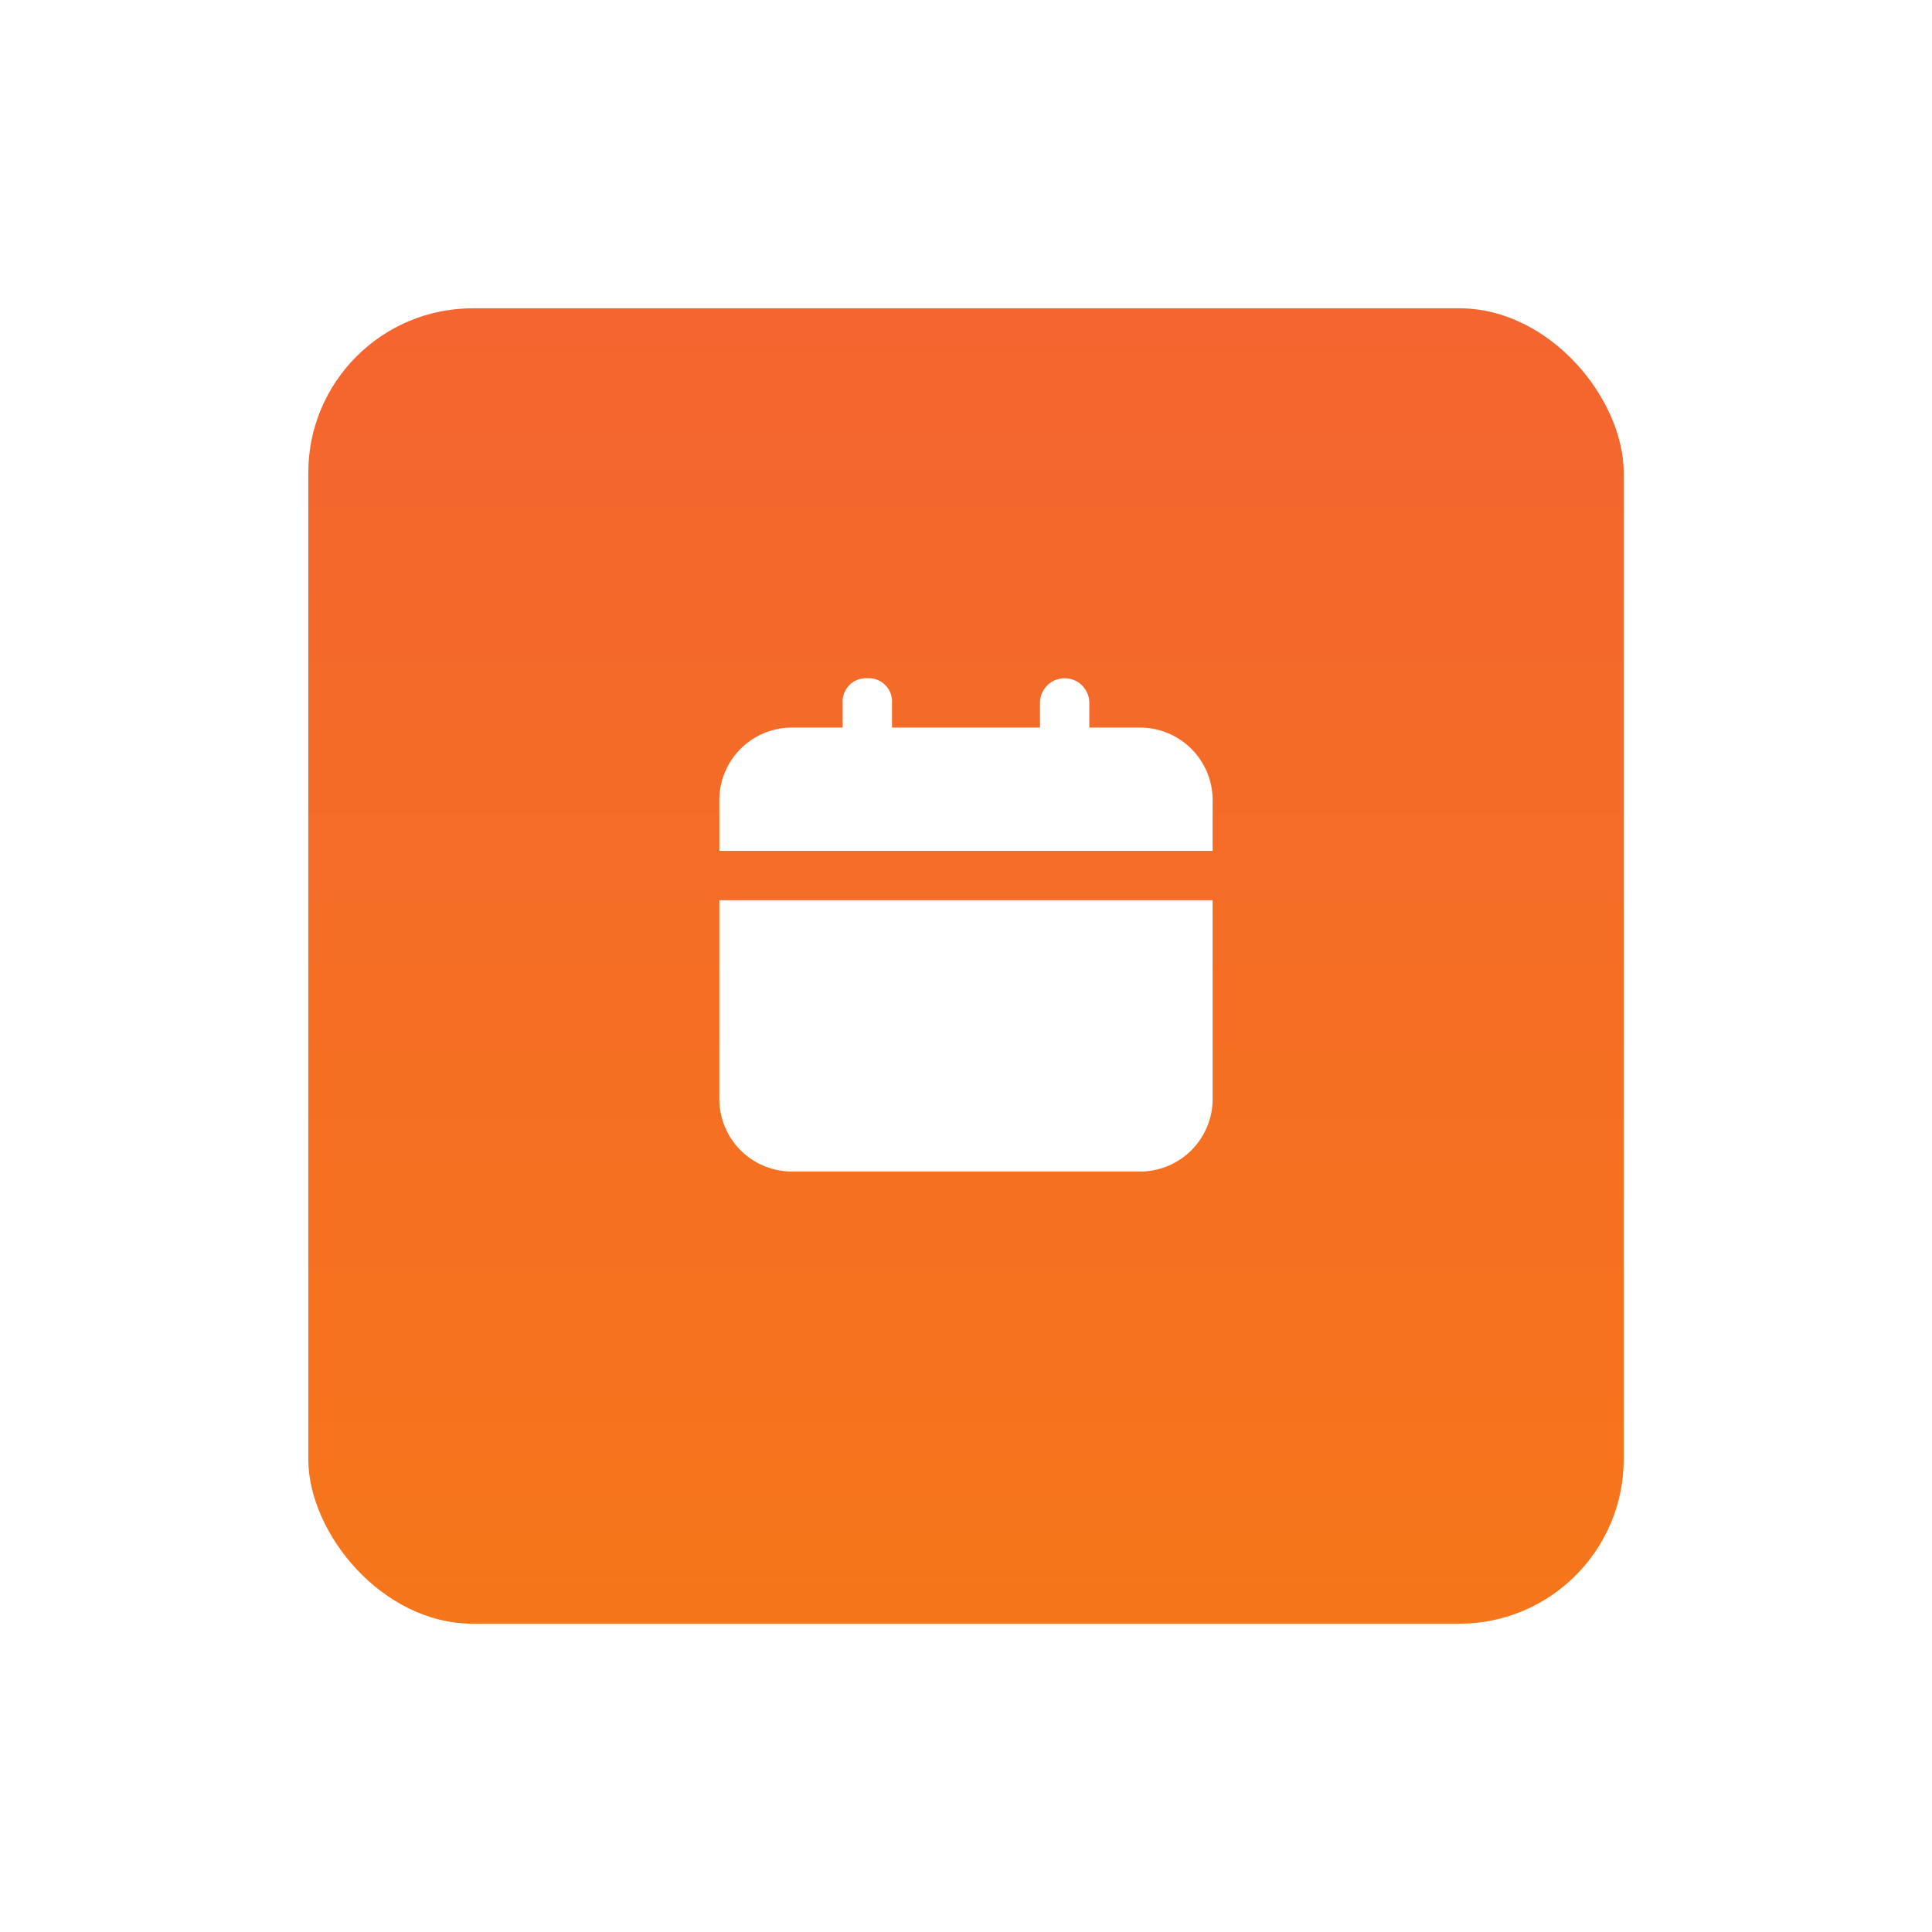
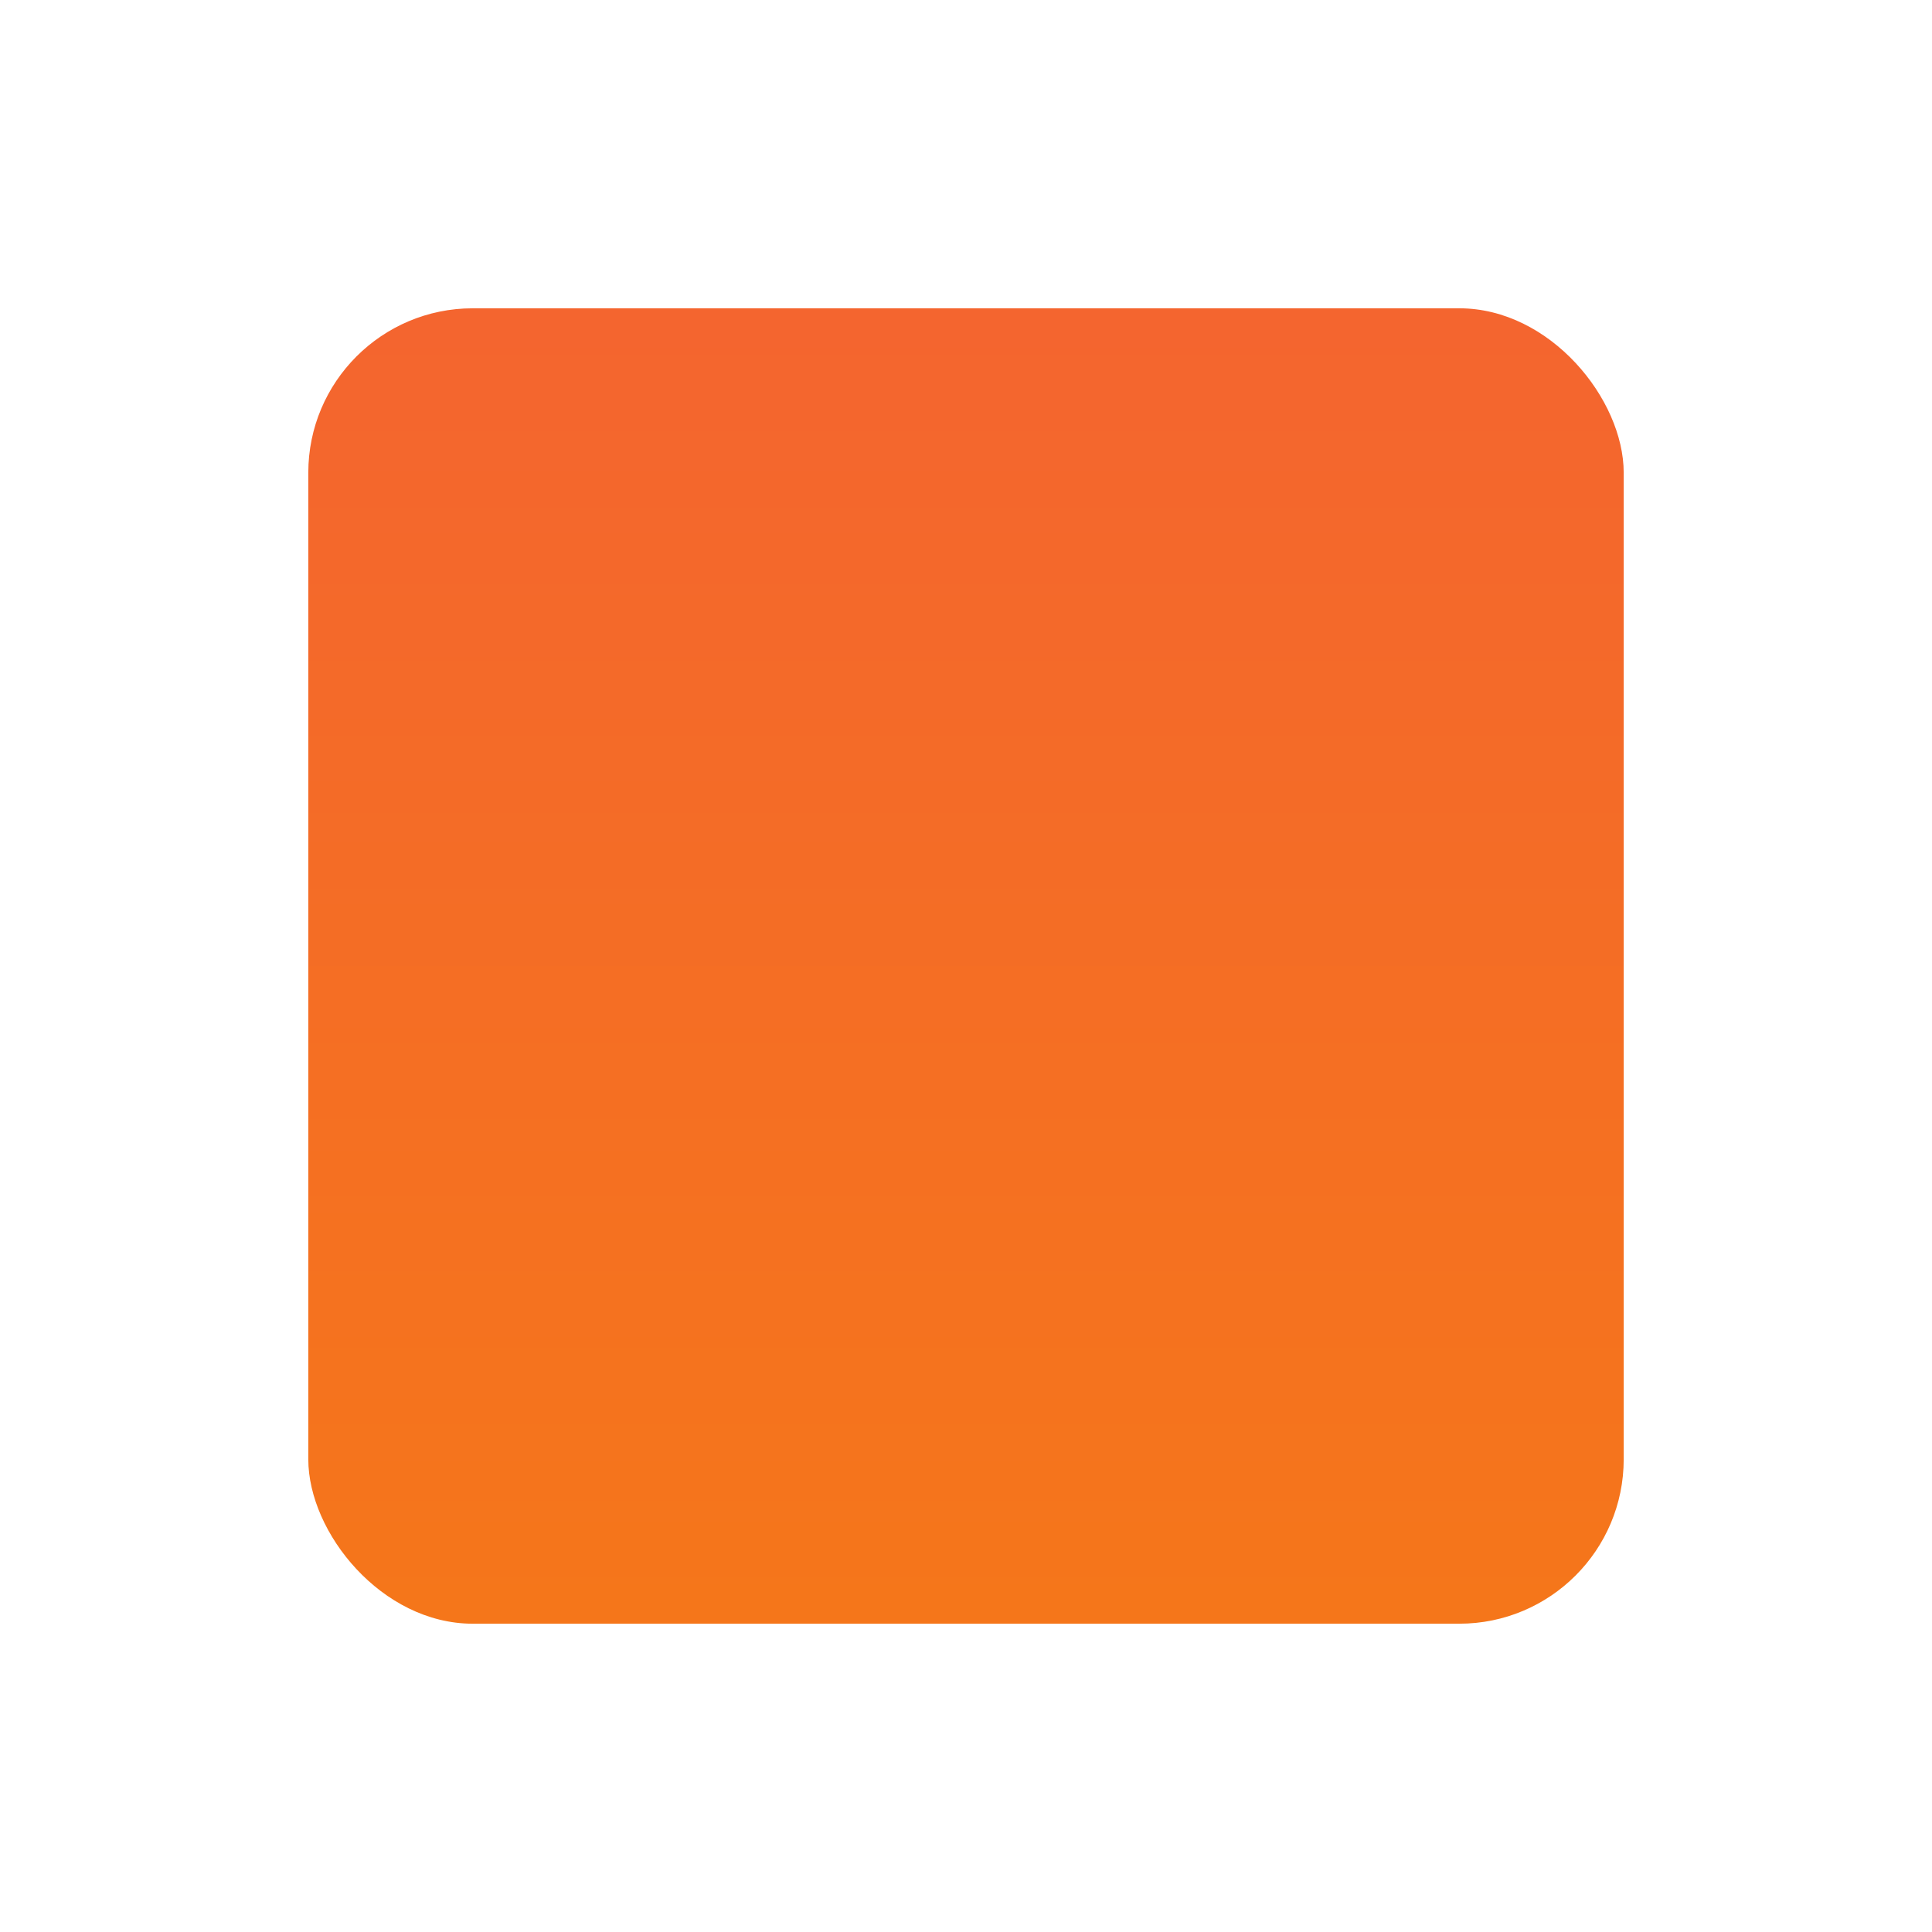
<svg xmlns="http://www.w3.org/2000/svg" width="141" height="141" viewBox="0 0 141 141">
  <defs>
    <linearGradient id="linear-gradient" x1="0.5" x2="0.5" y2="1" gradientUnits="objectBoundingBox">
      <stop offset="0" stop-color="#f4652f" />
      <stop offset="1" stop-color="#f5761a" />
    </linearGradient>
    <filter id="Rectangle_1329" x="0" y="0" width="141" height="141" filterUnits="userSpaceOnUse">
      <feOffset dy="3" input="SourceAlpha" />
      <feGaussianBlur stdDeviation="7.5" result="blur" />
      <feFlood flood-opacity="0.09" />
      <feComposite operator="in" in2="blur" />
      <feComposite in="SourceGraphic" />
    </filter>
  </defs>
  <g id="Group_1772" data-name="Group 1772" transform="translate(-637.5 -1236.5)">
    <g transform="matrix(1, 0, 0, 1, 637.5, 1236.5)" filter="url(#Rectangle_1329)">
      <rect id="Rectangle_1329-2" data-name="Rectangle 1329" width="96" height="96" rx="12" transform="translate(22.5 19.5)" fill="url(#linear-gradient)" />
    </g>
-     <path id="Path_3104" data-name="Path 3104" d="M2,32.6A5.3,5.3,0,0,0,7.4,38H32.6A5.3,5.3,0,0,0,38,32.6V18.2H2Zm30.6-27H29V3.8a1.8,1.8,0,0,0-3.6,0V5.6H14.6V3.8A1.7,1.7,0,0,0,12.8,2,1.7,1.7,0,0,0,11,3.8V5.6H7.4A5.3,5.3,0,0,0,2,11v3.6H38V11A5.3,5.3,0,0,0,32.6,5.6Z" transform="translate(687.999 1284)" fill="#fff" />
  </g>
</svg>